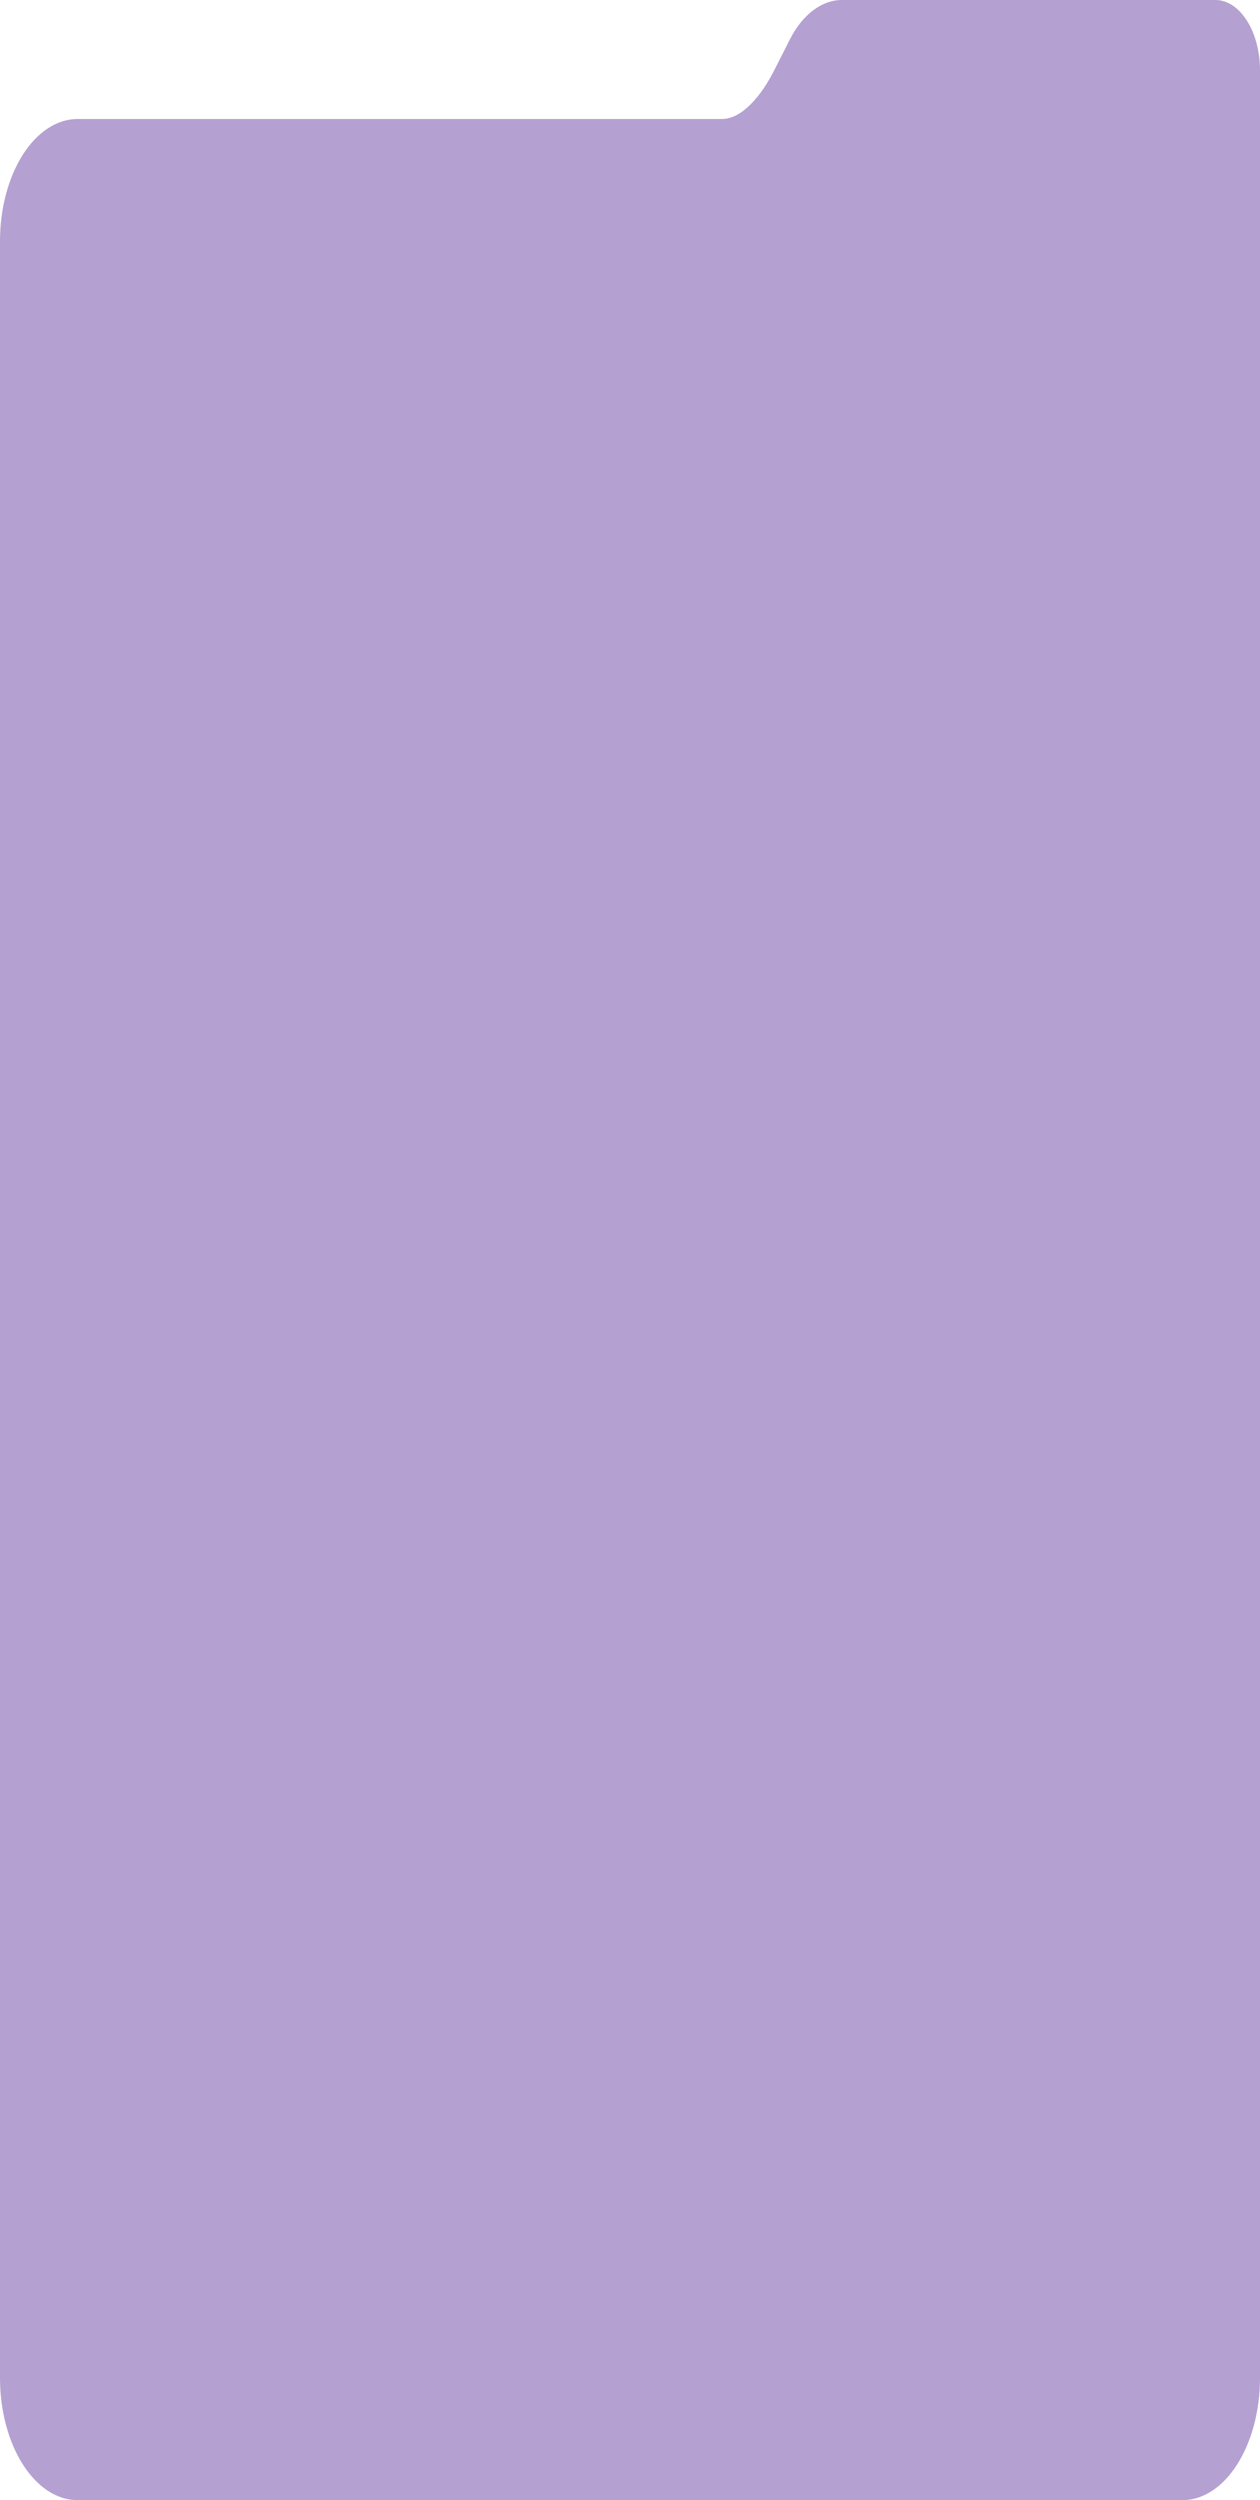
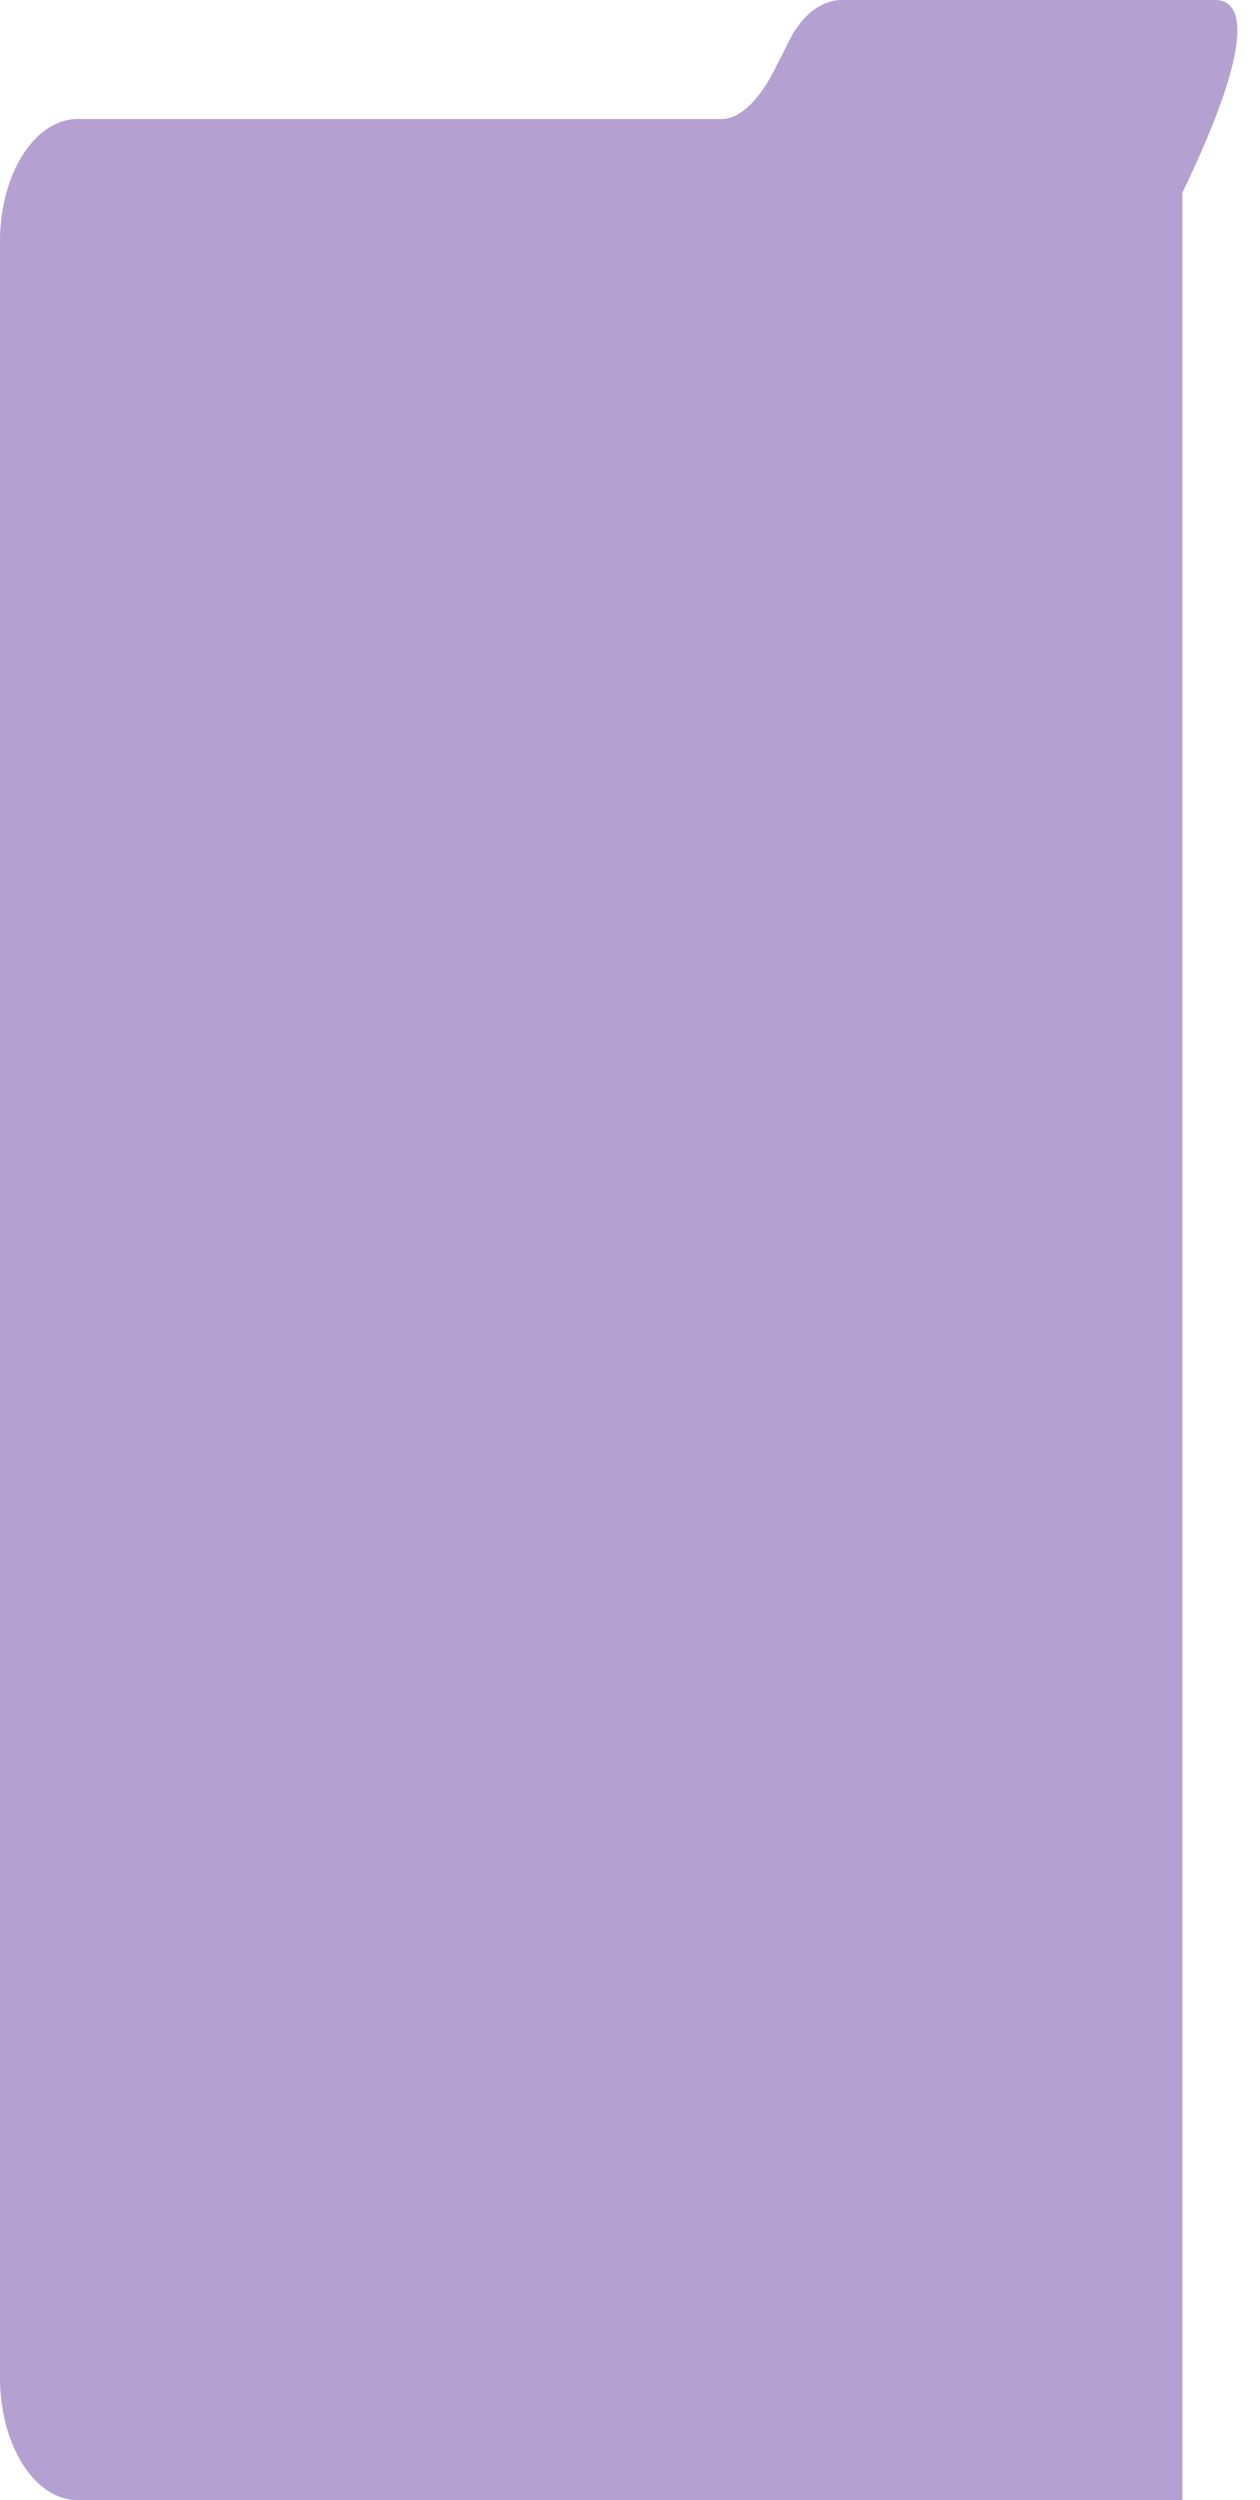
<svg xmlns="http://www.w3.org/2000/svg" viewBox="0 0 331.49 657.71">
  <defs>
    <style>.cls-1{fill:#b4a0d1;}</style>
  </defs>
  <g id="Layer_2" data-name="Layer 2">
    <g id="Layer_1-2" data-name="Layer 1">
-       <path id="Path_1033" data-name="Path 1033" class="cls-1" d="M20.43,657.71H311.06c11.28,0,20.43-14.41,20.43-32.19v-607C331.49,8.29,326.22,0,319.73,0H221.54c-5.36,0-10.43,3.84-13.77,10.44l-4.1,8.1c-3.35,6.6-8.41,12.77-13.77,12.77H20.43C9.15,31.31,0,45.72,0,63.5v562C0,643.3,9.15,657.71,20.43,657.71Z" />
+       <path id="Path_1033" data-name="Path 1033" class="cls-1" d="M20.43,657.71H311.06v-607C331.49,8.29,326.22,0,319.73,0H221.54c-5.36,0-10.43,3.84-13.77,10.44l-4.1,8.1c-3.35,6.6-8.41,12.77-13.77,12.77H20.43C9.15,31.31,0,45.72,0,63.5v562C0,643.3,9.15,657.71,20.43,657.71Z" />
    </g>
  </g>
</svg>